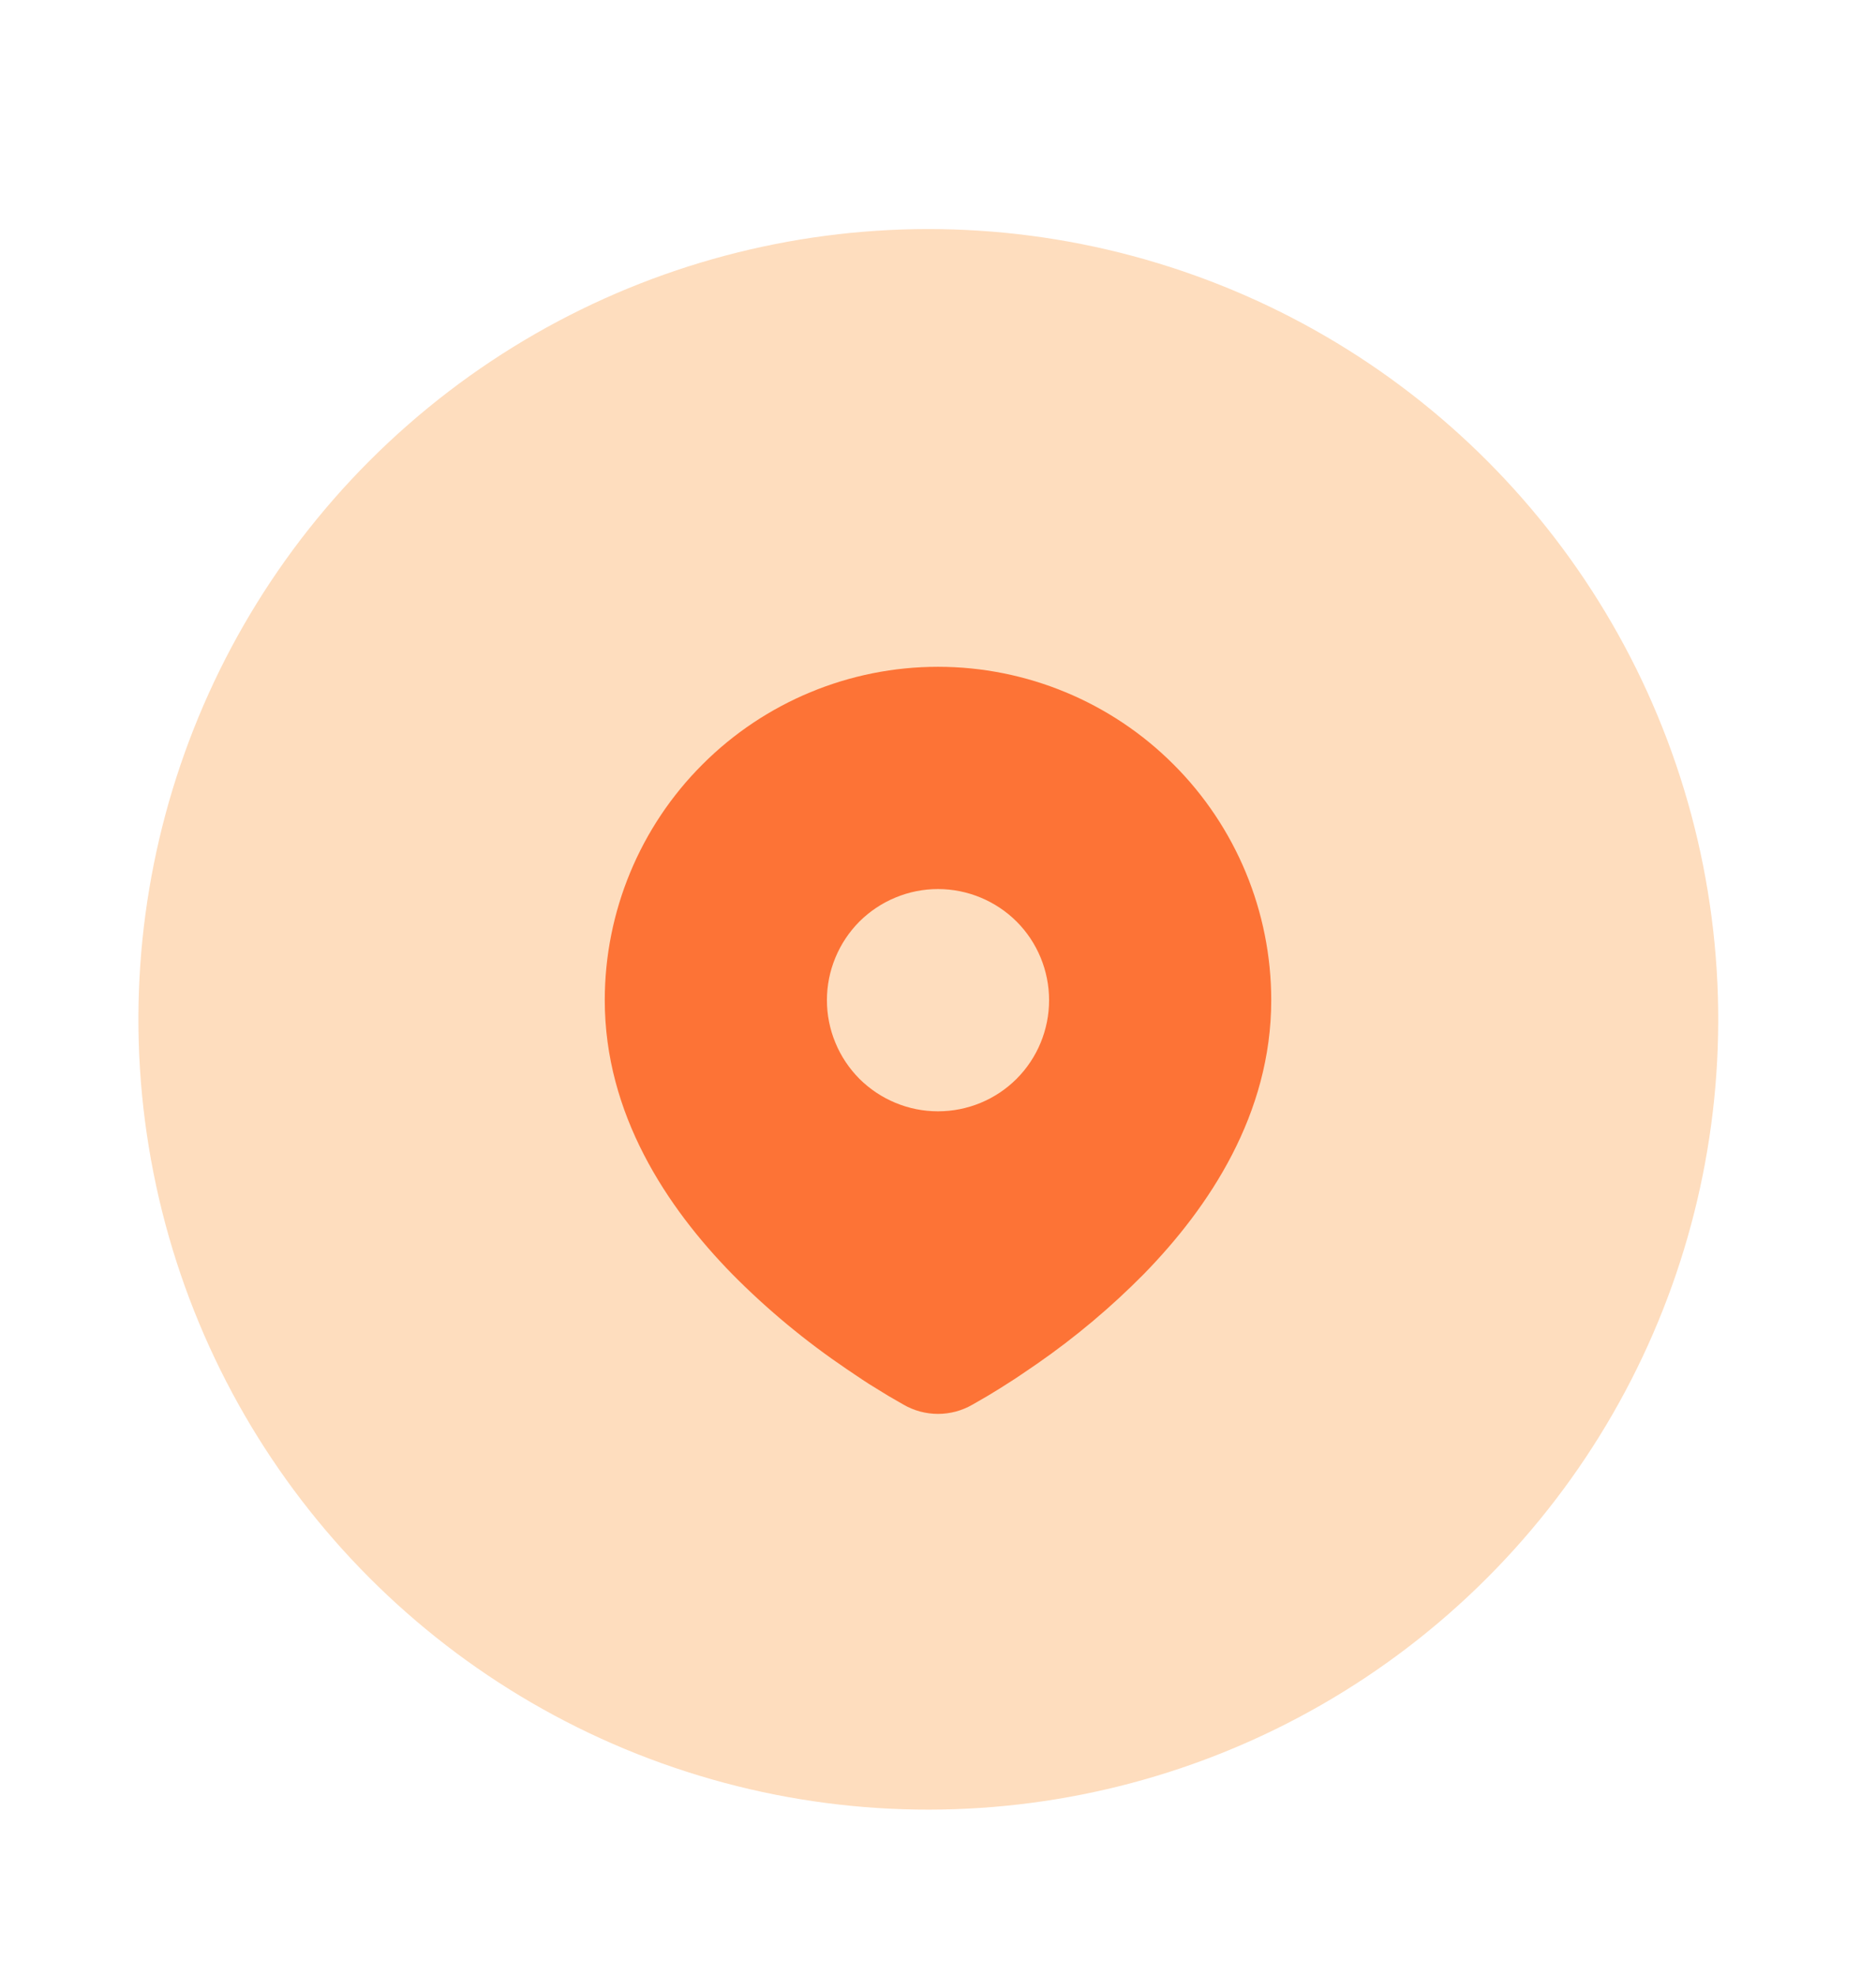
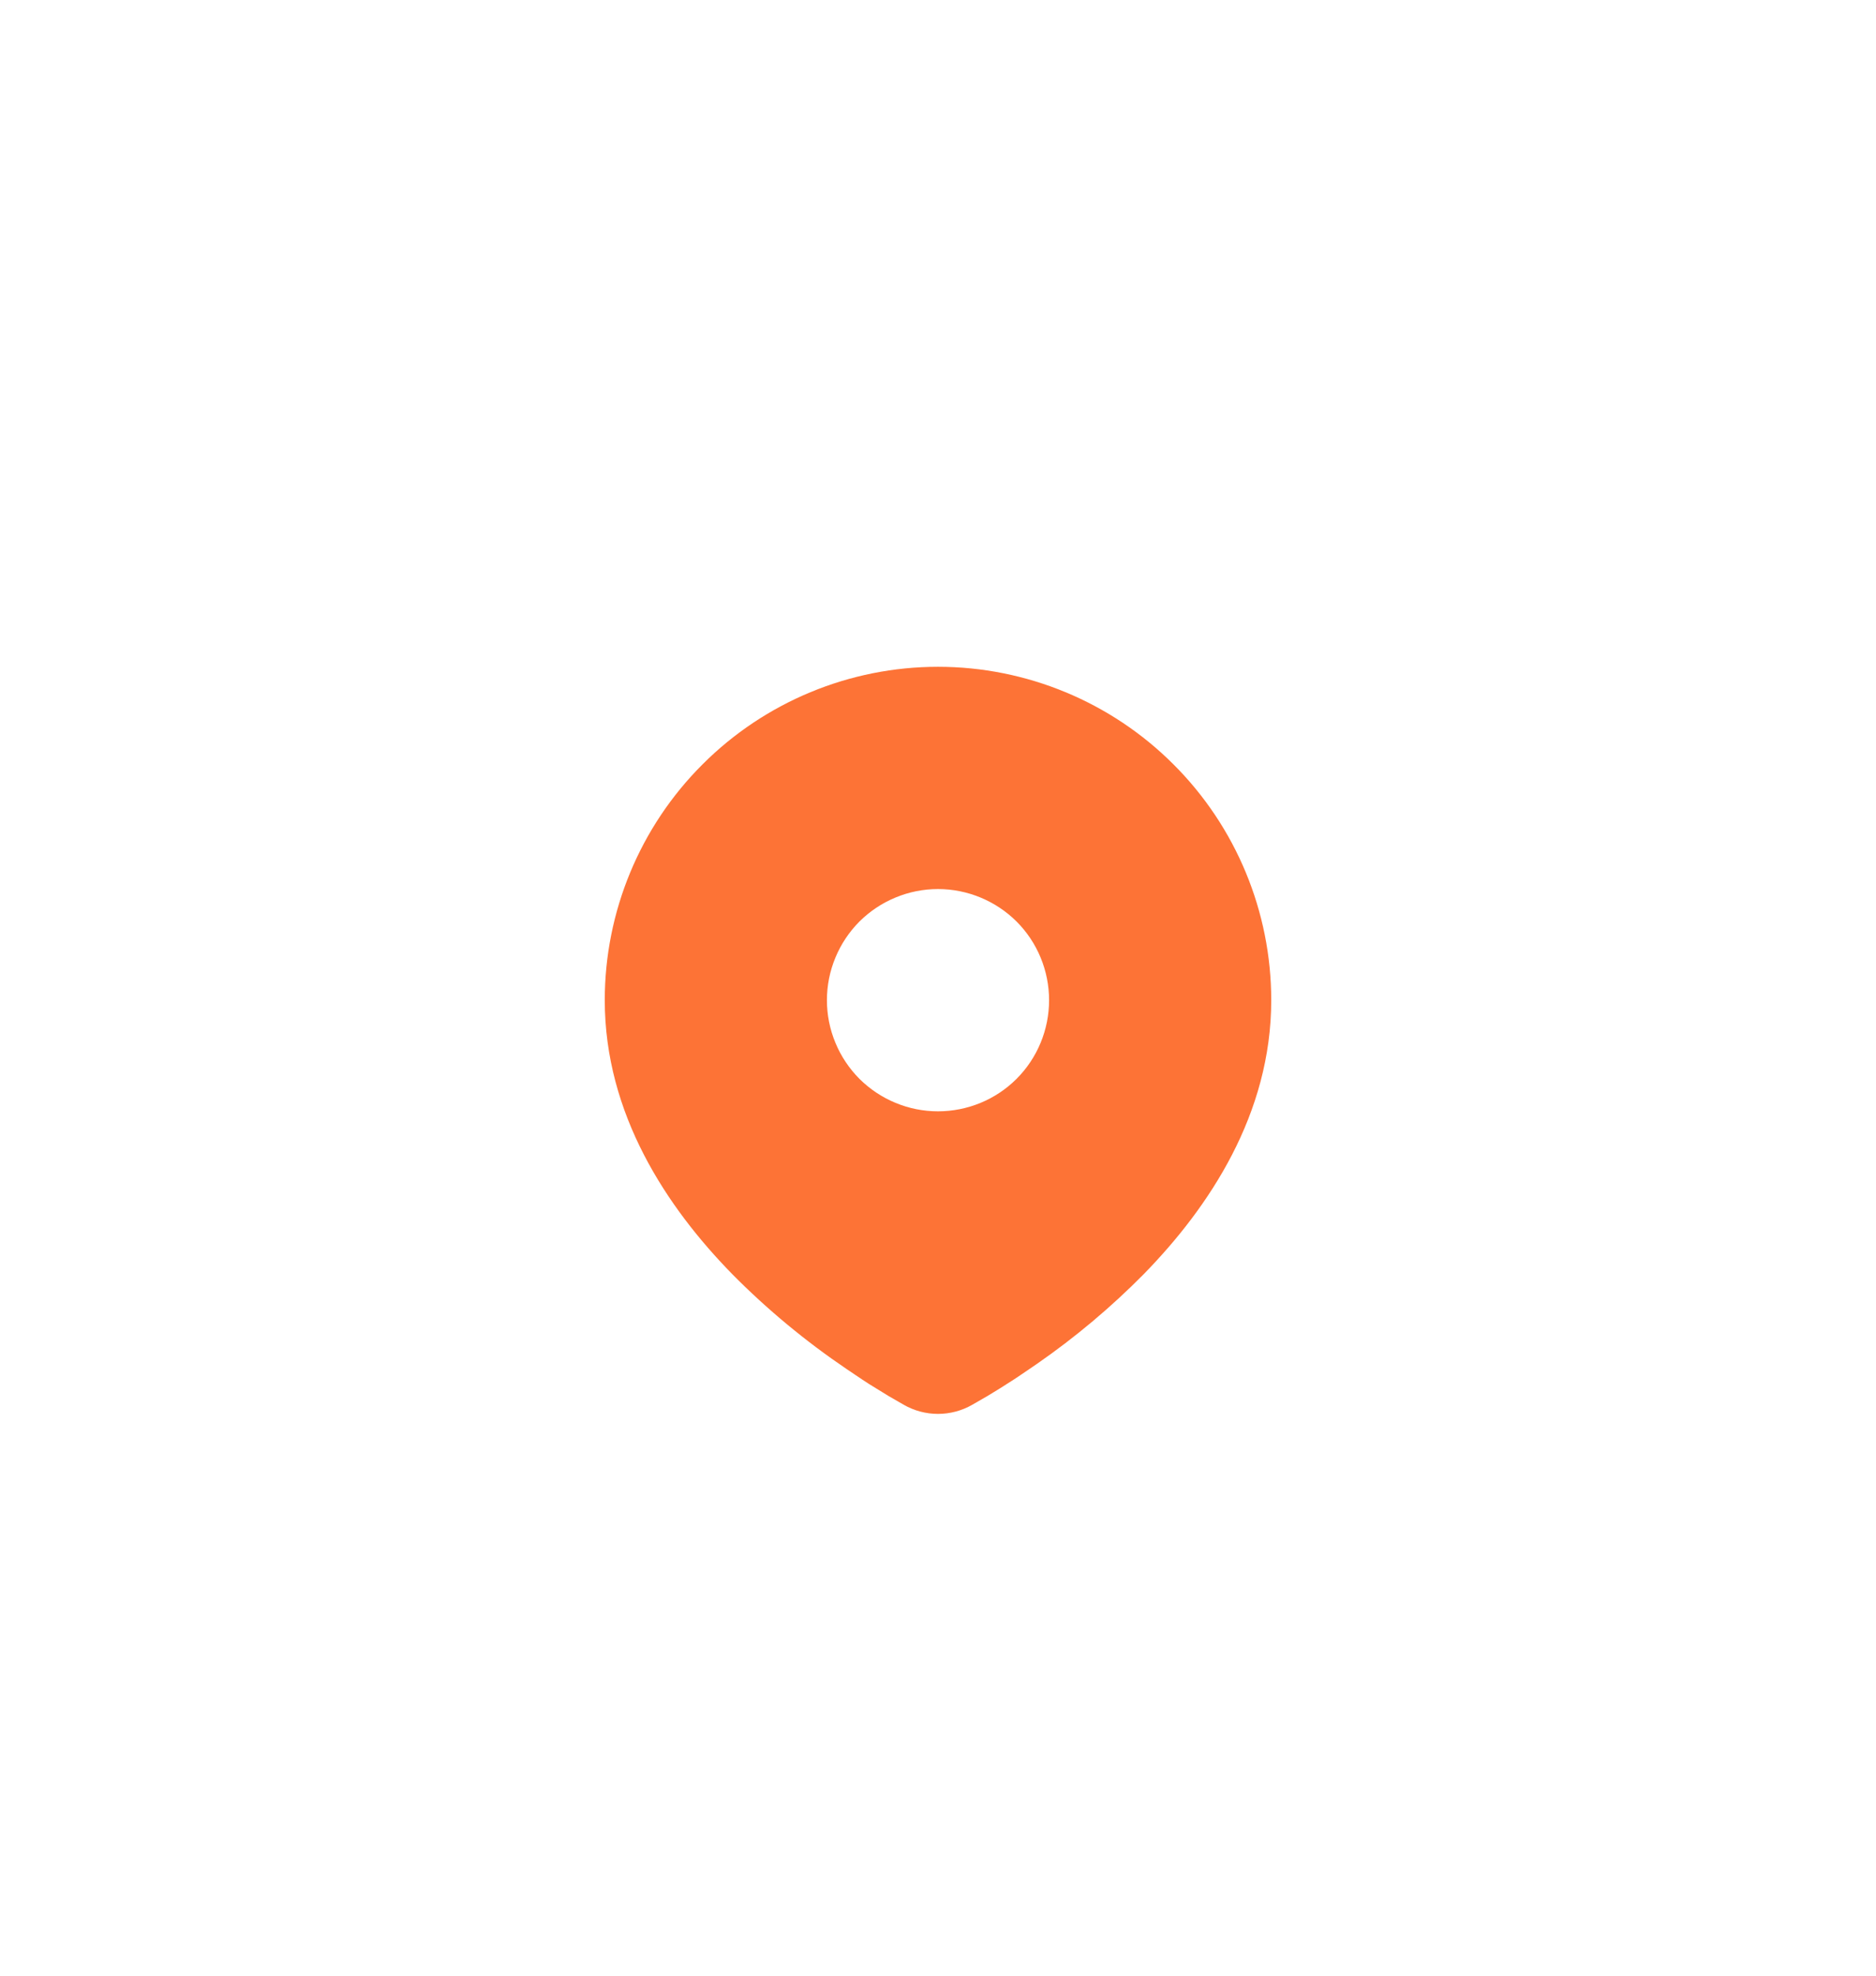
<svg xmlns="http://www.w3.org/2000/svg" width="19" height="20" viewBox="0 0 19 20" fill="none">
-   <circle cx="9.402" cy="10.319" r="8" transform="rotate(-11.208 9.402 10.319)" fill="#FEDDBE" />
  <path d="M9.5 6.75C10.395 6.75 11.254 7.106 11.886 7.739C12.519 8.371 12.875 9.23 12.875 10.125C12.875 11.278 12.246 12.221 11.584 12.898C11.253 13.233 10.892 13.536 10.506 13.804L10.346 13.913L10.271 13.963L10.13 14.053L10.004 14.13L9.848 14.22C9.742 14.281 9.622 14.313 9.5 14.313C9.378 14.313 9.258 14.281 9.152 14.22L8.996 14.13L8.801 14.01L8.729 13.963L8.576 13.86C8.159 13.578 7.77 13.256 7.416 12.898C6.753 12.221 6.125 11.278 6.125 10.125C6.125 9.23 6.481 8.371 7.114 7.739C7.746 7.106 8.605 6.75 9.5 6.75ZM9.5 9C9.352 9 9.206 9.029 9.069 9.086C8.933 9.142 8.809 9.225 8.704 9.329C8.6 9.434 8.517 9.558 8.461 9.694C8.404 9.831 8.375 9.977 8.375 10.125C8.375 10.273 8.404 10.419 8.461 10.556C8.517 10.692 8.6 10.816 8.704 10.921C8.809 11.025 8.933 11.108 9.069 11.164C9.206 11.221 9.352 11.25 9.5 11.25C9.798 11.25 10.085 11.132 10.296 10.921C10.507 10.71 10.625 10.423 10.625 10.125C10.625 9.827 10.507 9.54 10.296 9.329C10.085 9.119 9.798 9 9.5 9Z" fill="#FD7336" />
</svg>